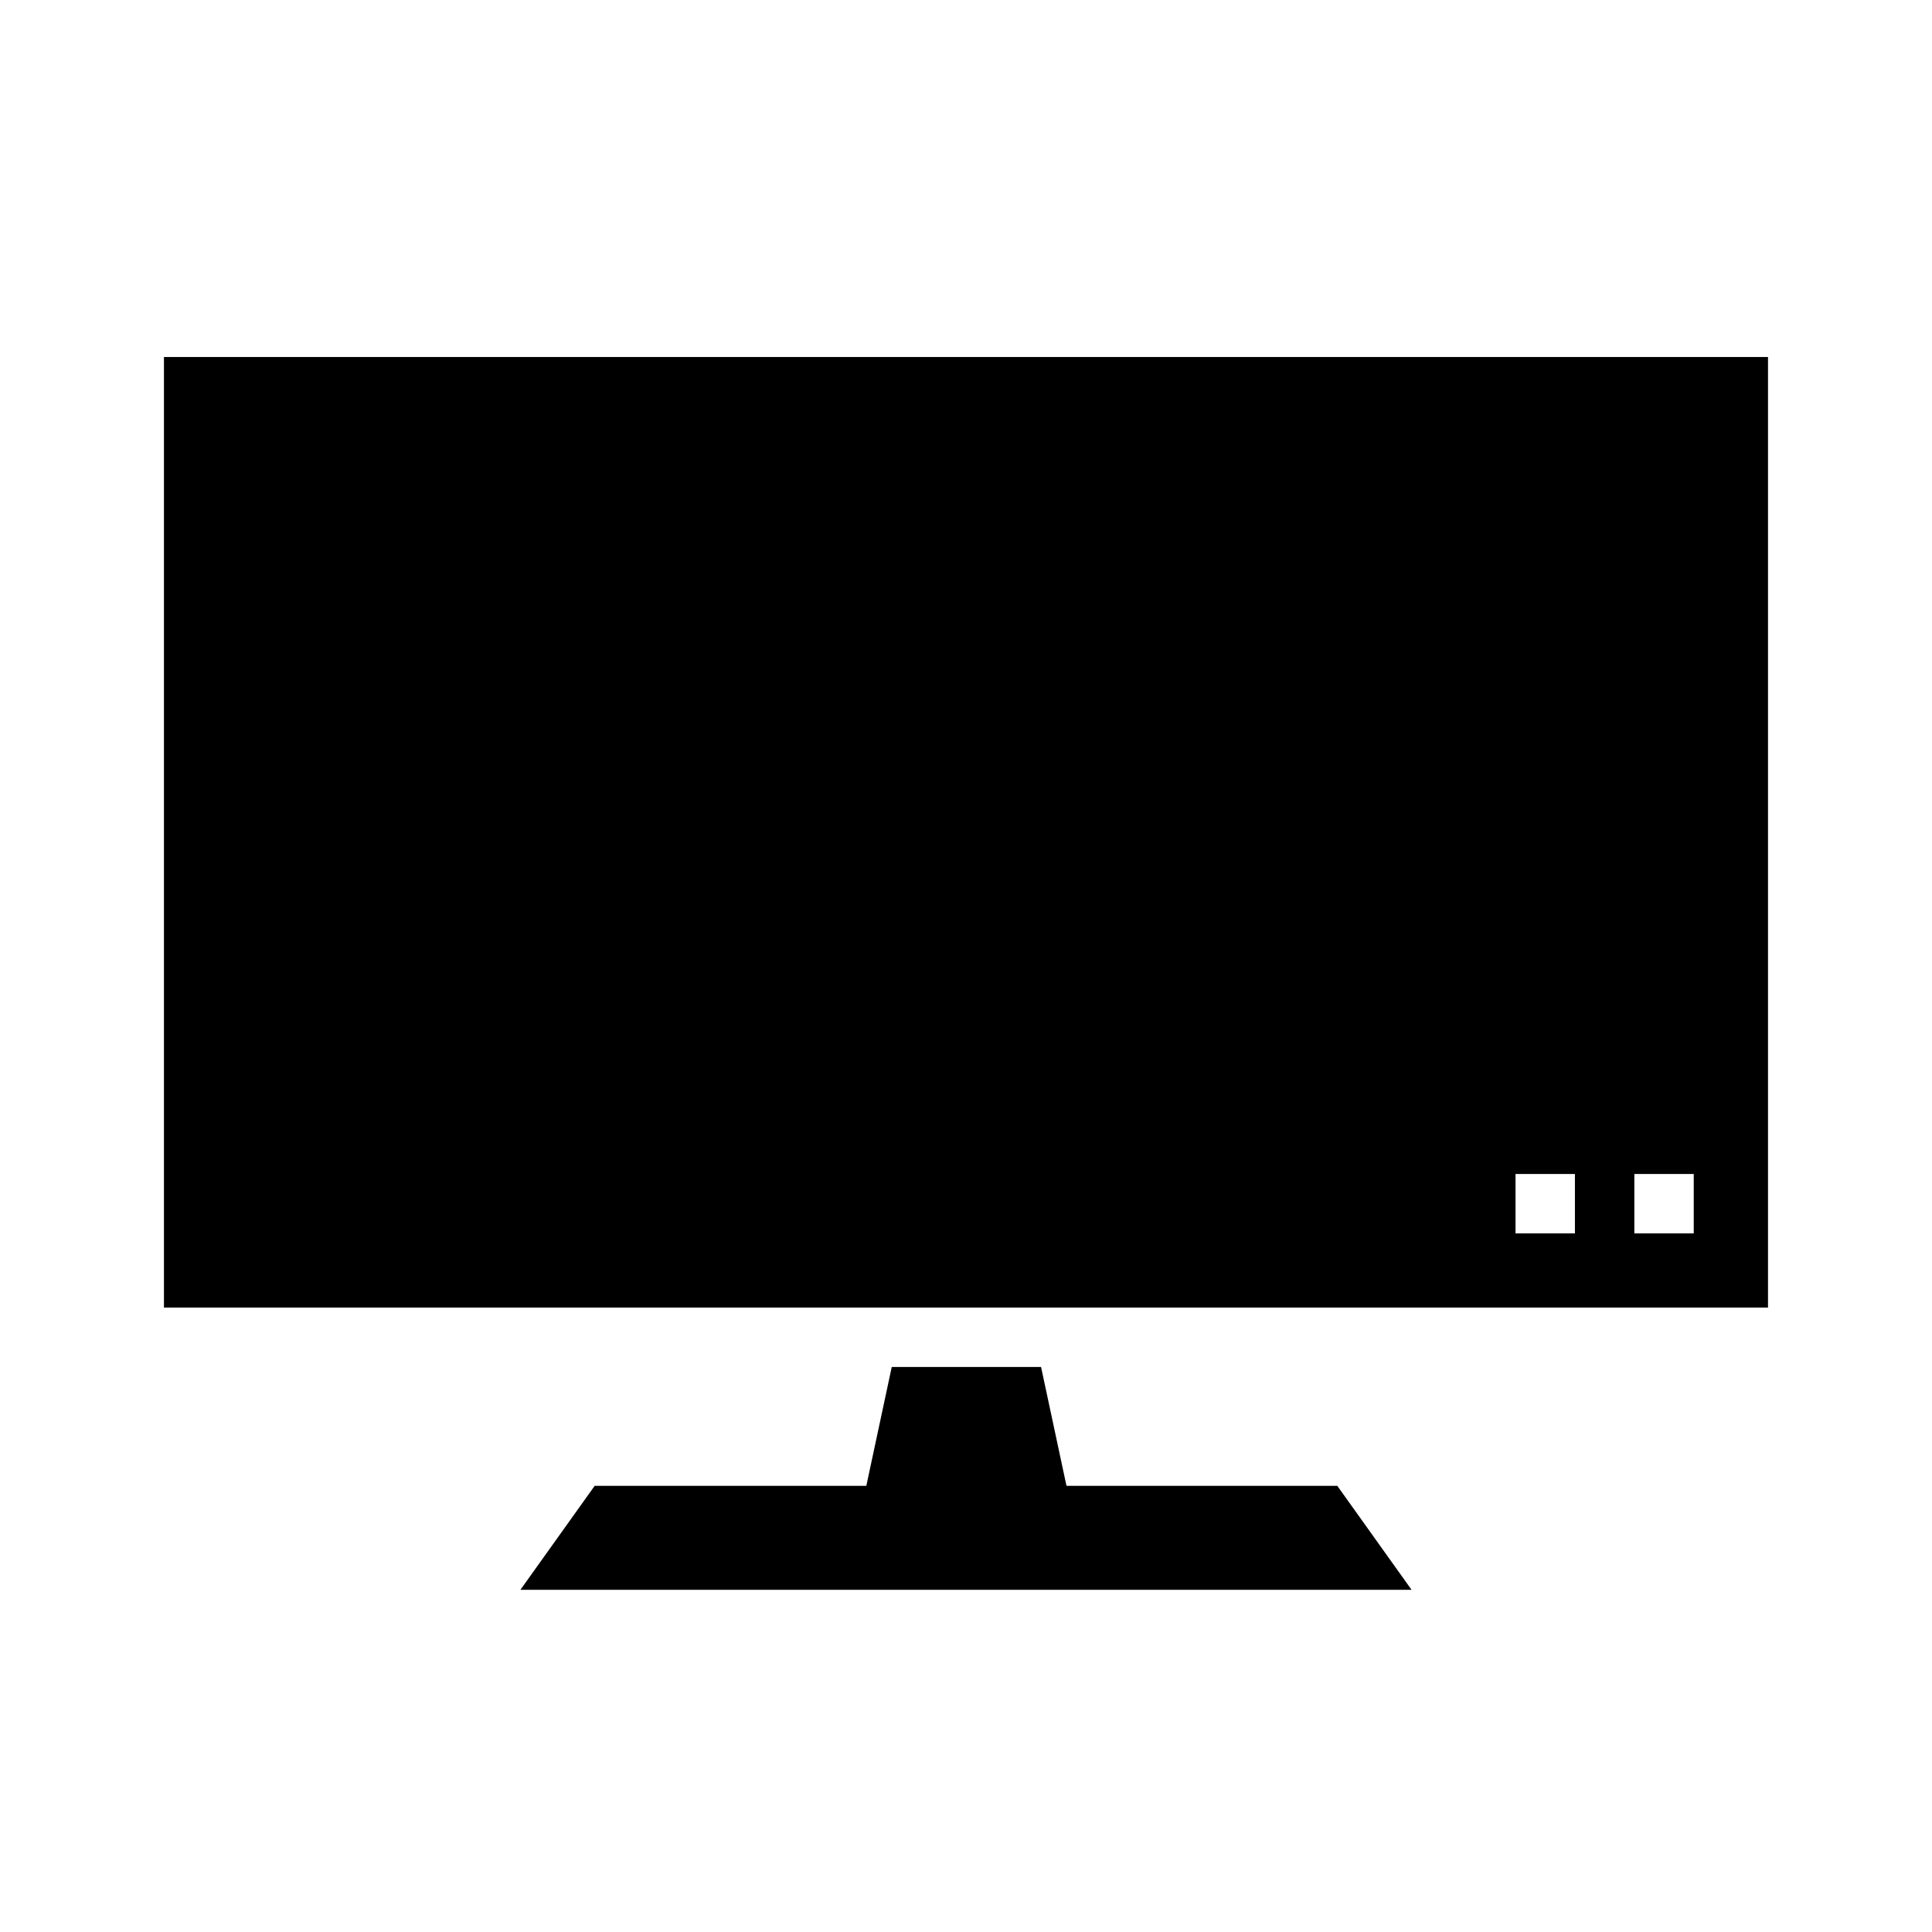
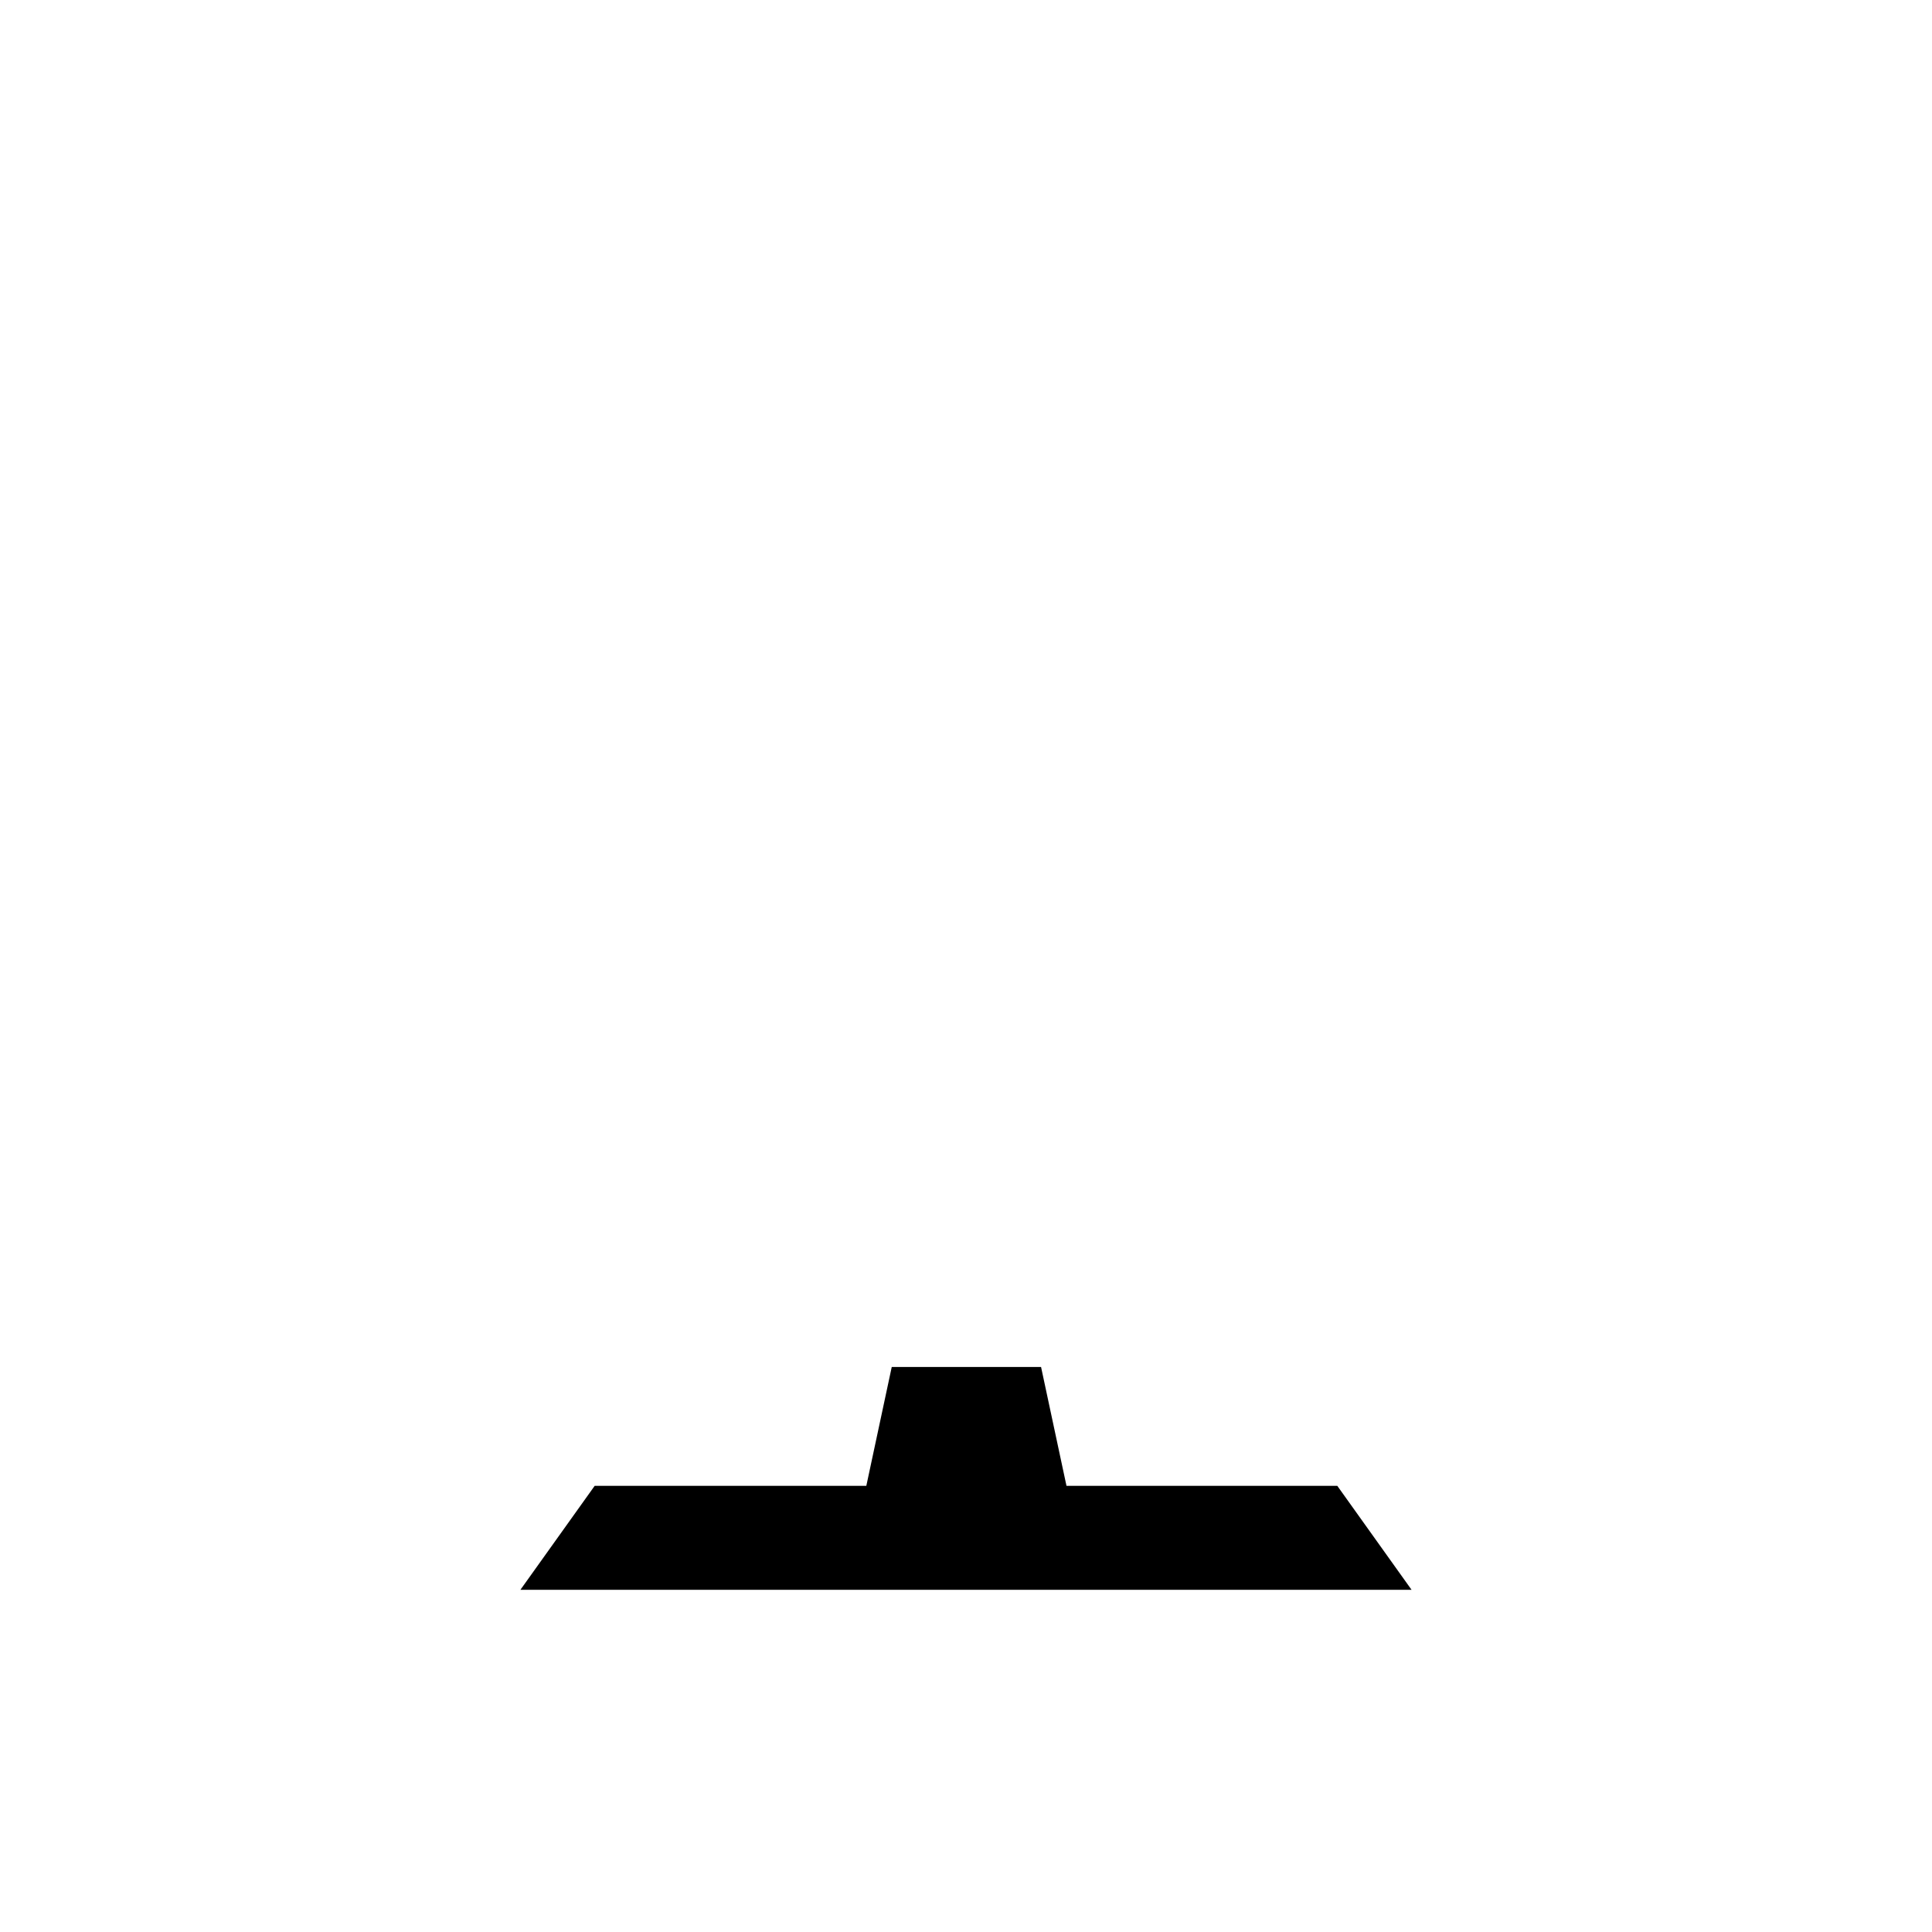
<svg xmlns="http://www.w3.org/2000/svg" fill="#000000" width="800px" height="800px" version="1.1" viewBox="144 144 512 512">
  <g>
    <path d="m380.32 506.27-6.734 31.488h-71.988l-19.68 27.551h236.16l-19.68-27.551h-71.77l-6.734-31.488z" fill-rule="evenodd" />
-     <path d="m187.45 238.61v251.91h425.09v-251.91zm358.18 216.51h15.742v15.742h-15.742zm31.488 0h15.742v15.742h-15.742z" />
  </g>
</svg>